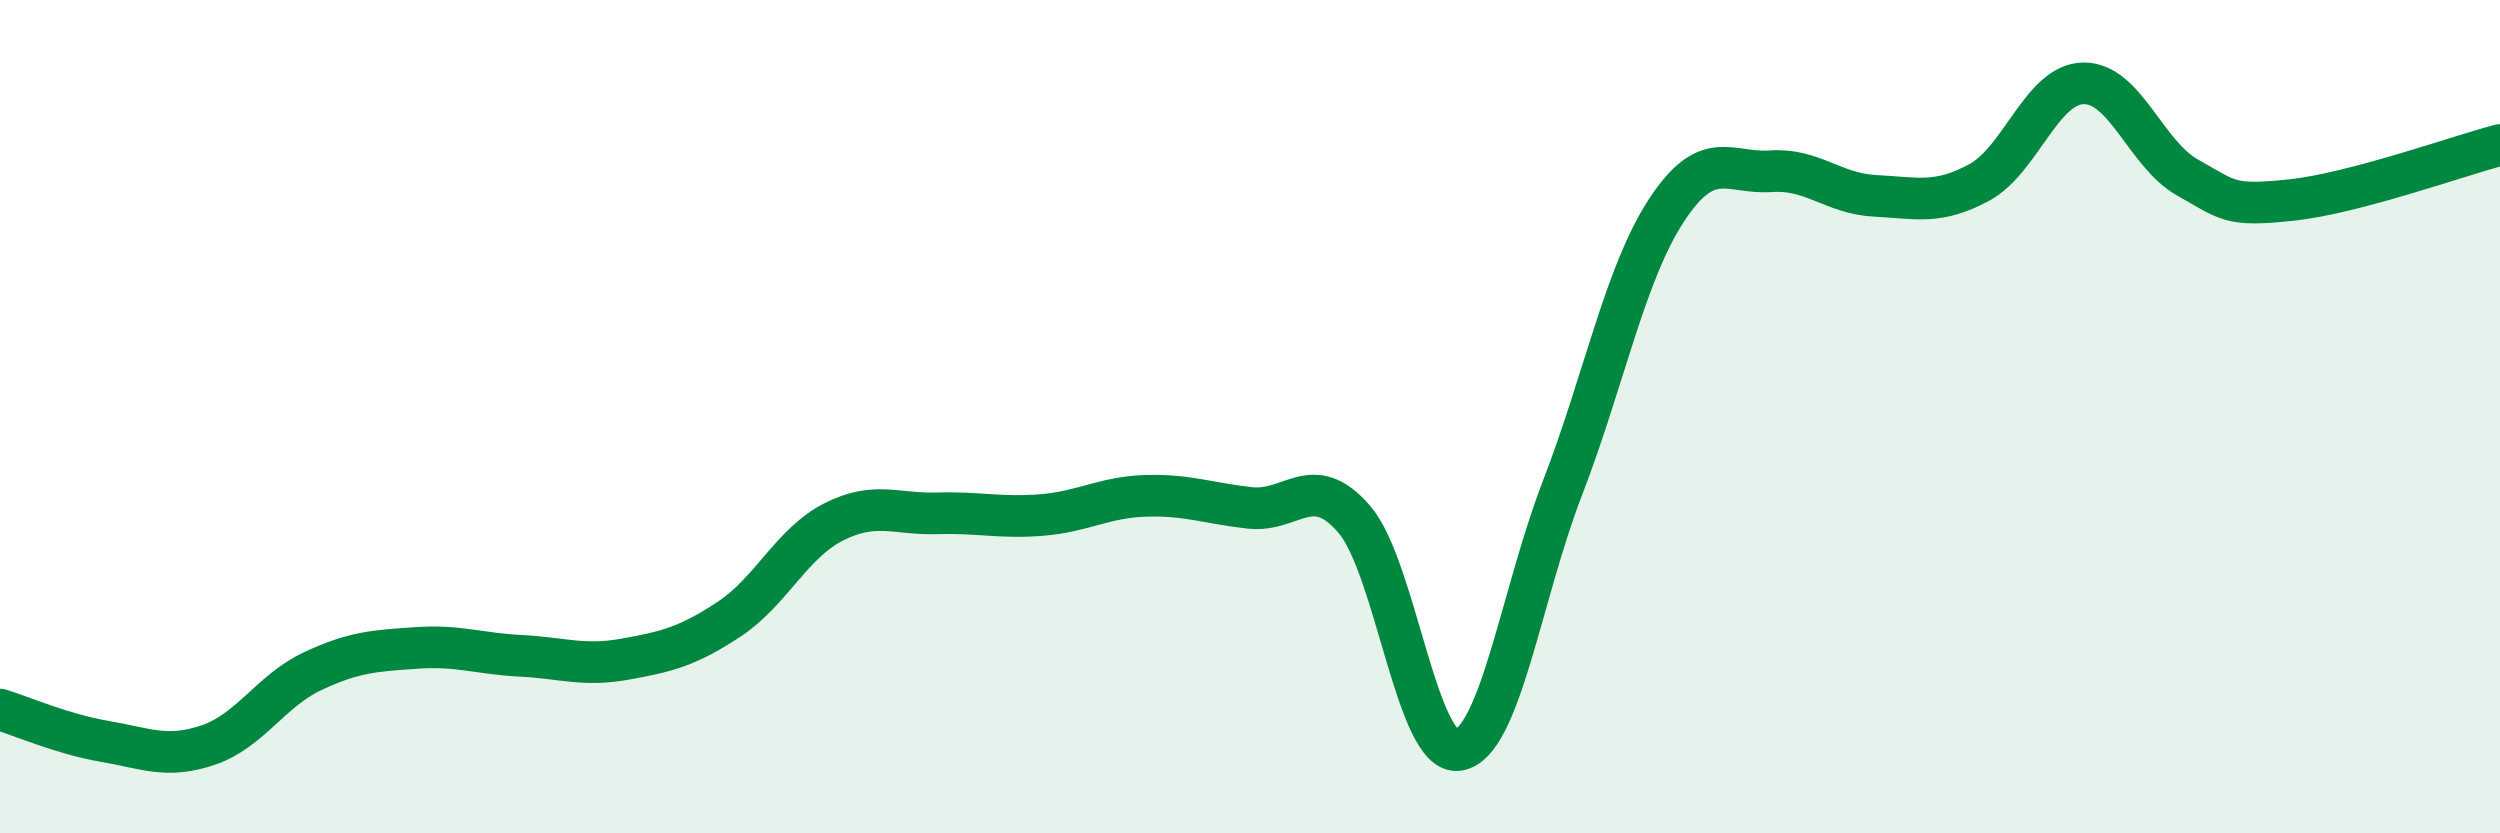
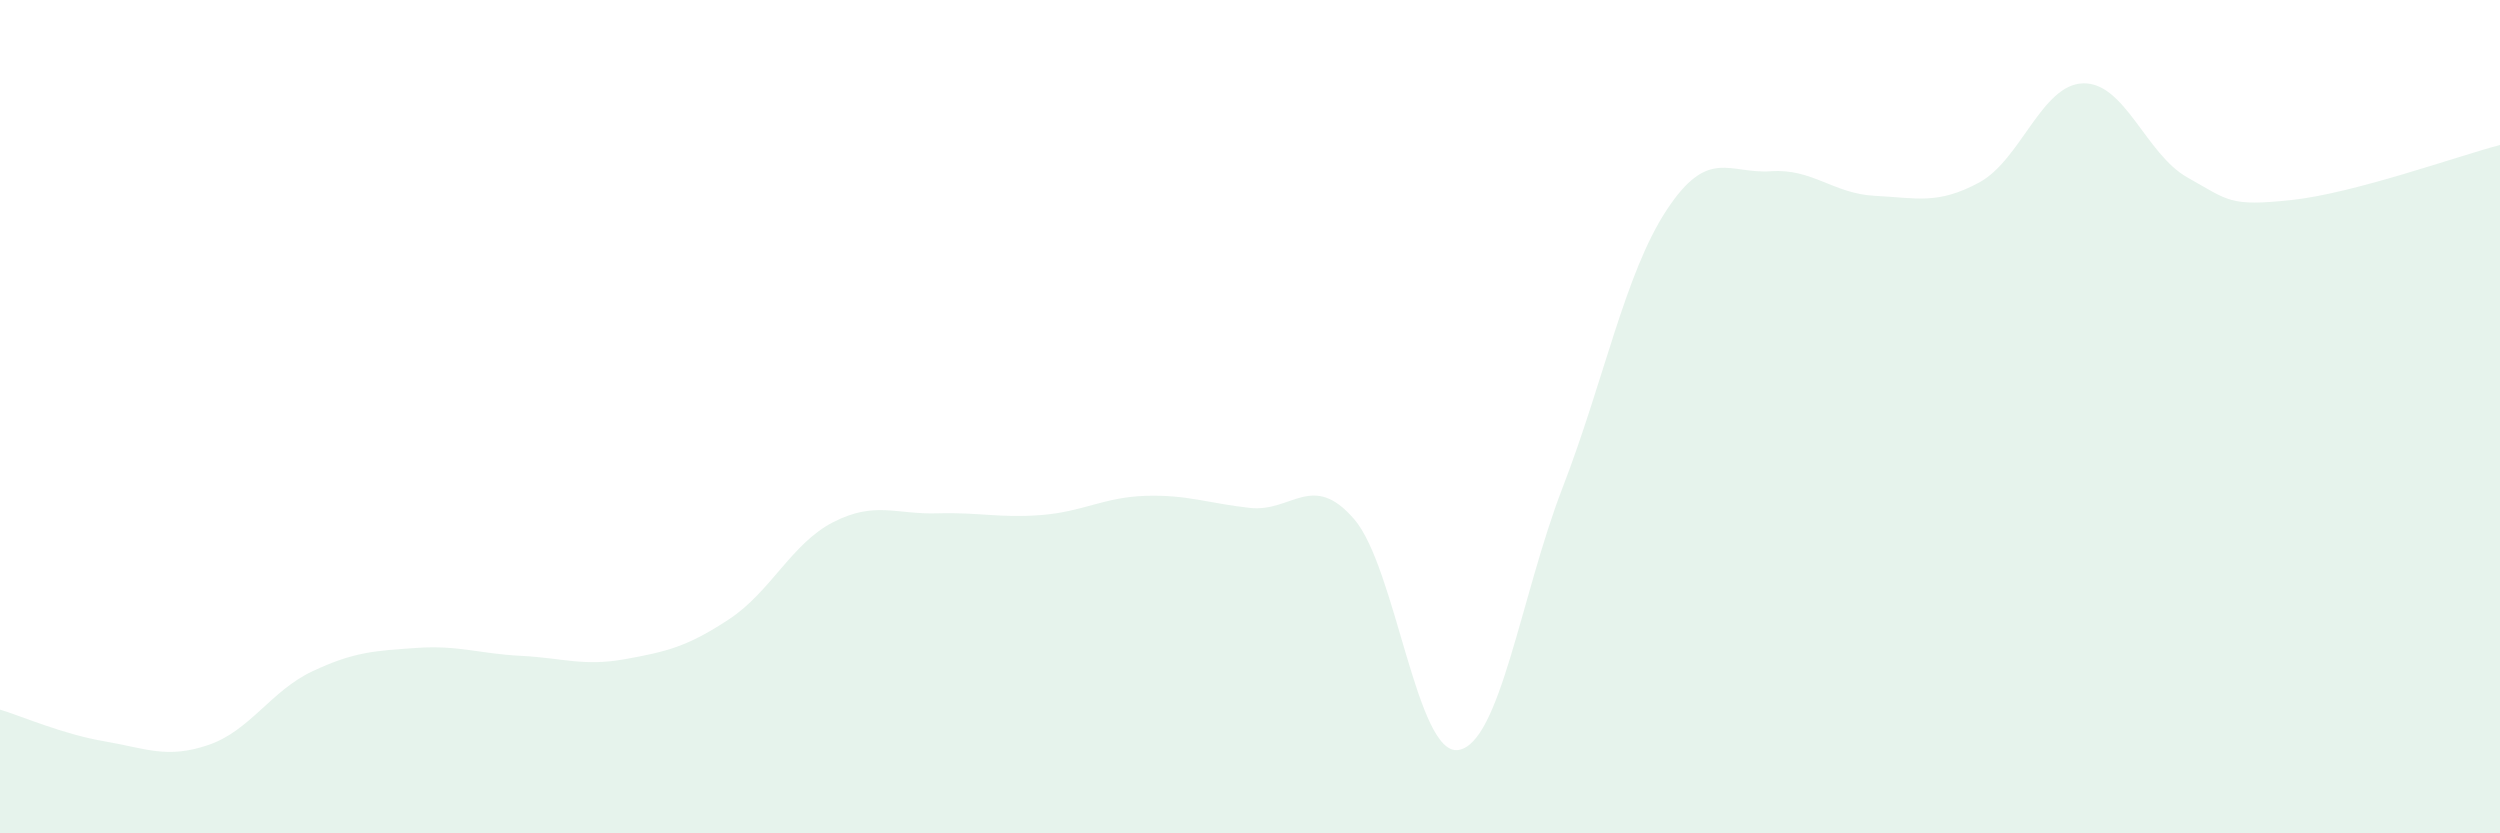
<svg xmlns="http://www.w3.org/2000/svg" width="60" height="20" viewBox="0 0 60 20">
  <path d="M 0,17.03 C 0.5,17.18 1.5,17.62 2.5,17.79 C 3.5,17.96 4,18.22 5,17.88 C 6,17.54 6.5,16.58 7.5,16.11 C 8.5,15.64 9,15.62 10,15.55 C 11,15.48 11.5,15.69 12.5,15.74 C 13.5,15.79 14,16 15,15.82 C 16,15.64 16.5,15.52 17.5,14.86 C 18.5,14.2 19,13.04 20,12.53 C 21,12.02 21.5,12.35 22.5,12.32 C 23.5,12.29 24,12.44 25,12.36 C 26,12.28 26.5,11.93 27.5,11.9 C 28.5,11.87 29,12.08 30,12.19 C 31,12.3 31.5,11.3 32.5,12.46 C 33.5,13.62 34,18.15 35,18 C 36,17.85 36.5,14.3 37.5,11.71 C 38.5,9.12 39,6.56 40,5.04 C 41,3.52 41.5,4.18 42.5,4.11 C 43.5,4.04 44,4.65 45,4.7 C 46,4.75 46.5,4.92 47.5,4.38 C 48.5,3.84 49,2.02 50,2 C 51,1.98 51.5,3.7 52.5,4.26 C 53.5,4.82 53.5,4.96 55,4.8 C 56.5,4.64 59,3.74 60,3.48L60 20L0 20Z" fill="#008740" opacity="0.1" stroke-linecap="round" stroke-linejoin="round" />
-   <path d="M 0,17.03 C 0.5,17.18 1.5,17.62 2.5,17.79 C 3.5,17.96 4,18.22 5,17.88 C 6,17.54 6.5,16.58 7.5,16.11 C 8.5,15.64 9,15.62 10,15.55 C 11,15.48 11.5,15.69 12.5,15.74 C 13.5,15.79 14,16 15,15.82 C 16,15.64 16.5,15.52 17.5,14.86 C 18.5,14.2 19,13.04 20,12.53 C 21,12.02 21.5,12.35 22.5,12.32 C 23.5,12.29 24,12.44 25,12.36 C 26,12.28 26.5,11.93 27.5,11.9 C 28.5,11.87 29,12.08 30,12.19 C 31,12.3 31.5,11.3 32.5,12.46 C 33.5,13.62 34,18.15 35,18 C 36,17.85 36.5,14.3 37.5,11.71 C 38.5,9.12 39,6.56 40,5.04 C 41,3.52 41.5,4.18 42.5,4.11 C 43.5,4.04 44,4.65 45,4.7 C 46,4.75 46.5,4.92 47.5,4.38 C 48.5,3.84 49,2.02 50,2 C 51,1.98 51.5,3.7 52.5,4.26 C 53.5,4.82 53.5,4.96 55,4.8 C 56.5,4.64 59,3.74 60,3.48" stroke="#008740" stroke-width="1" fill="none" stroke-linecap="round" stroke-linejoin="round" />
</svg>